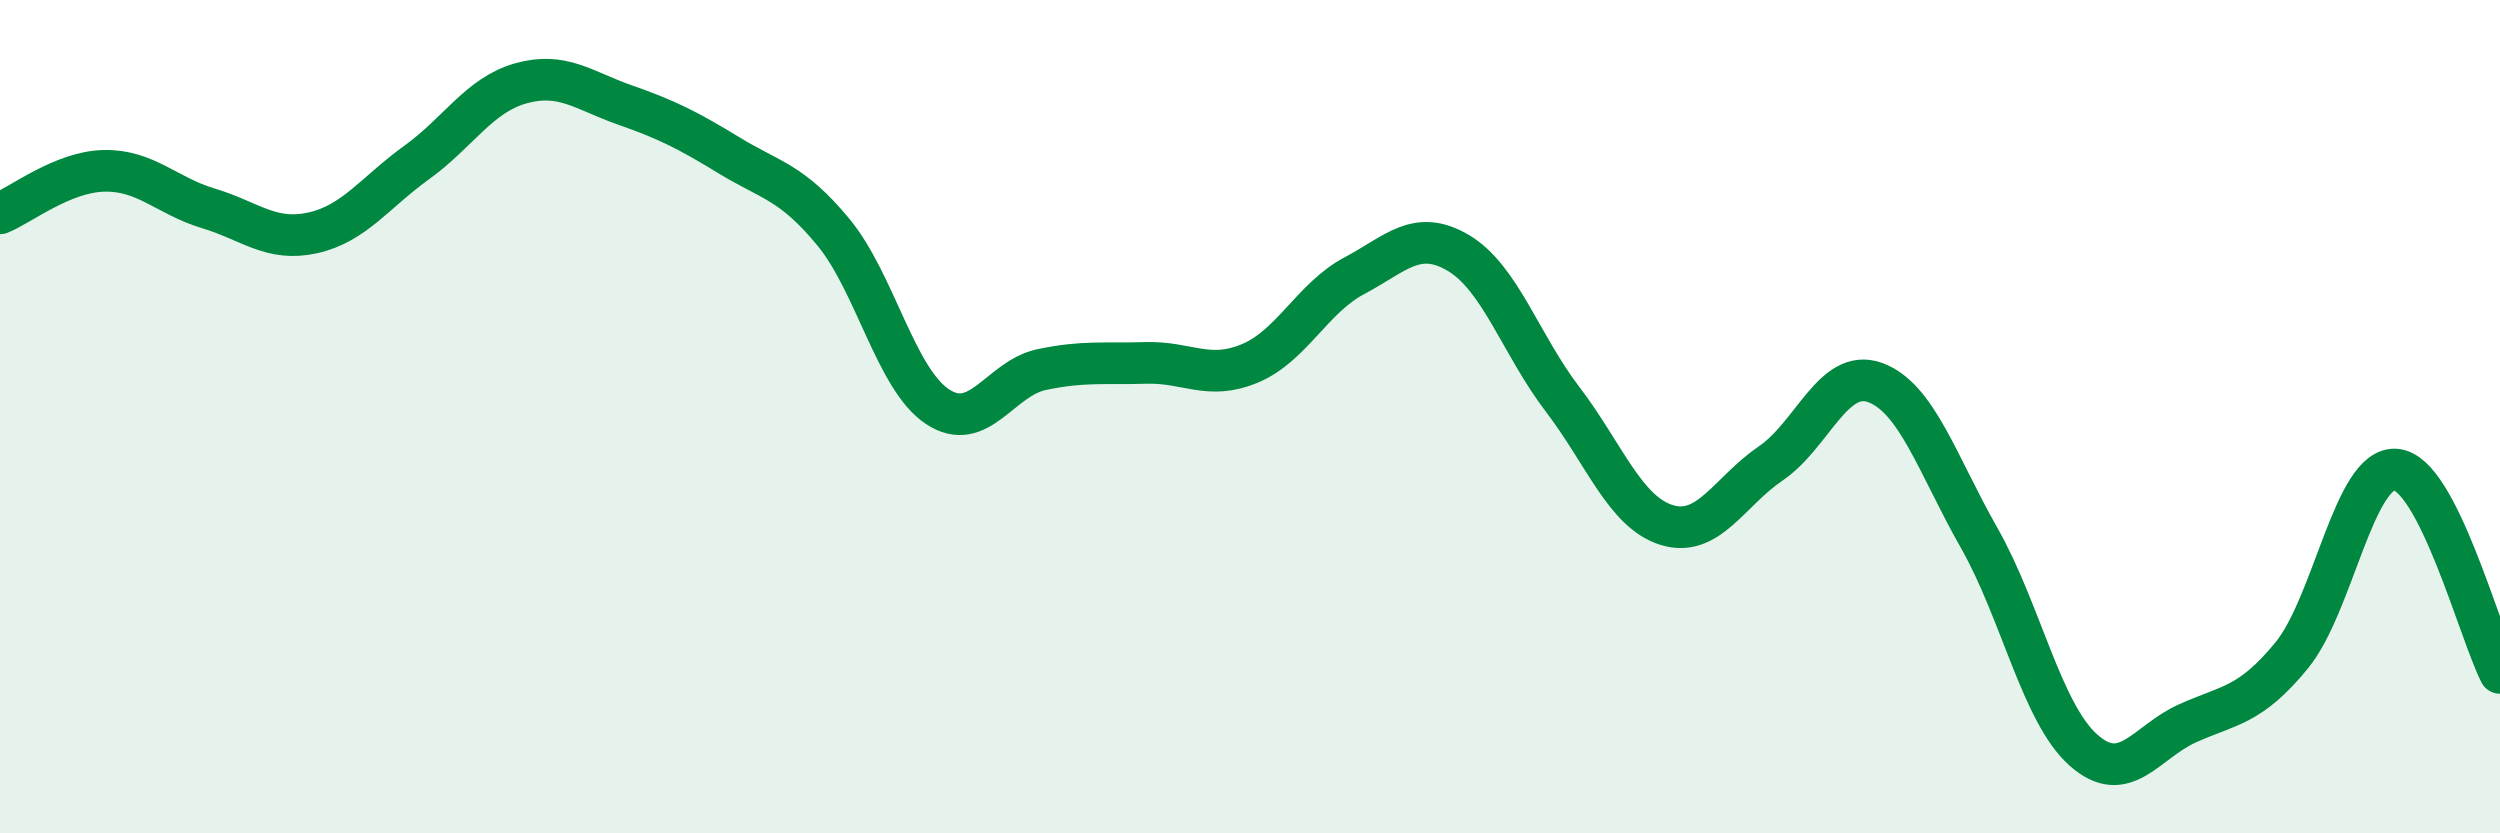
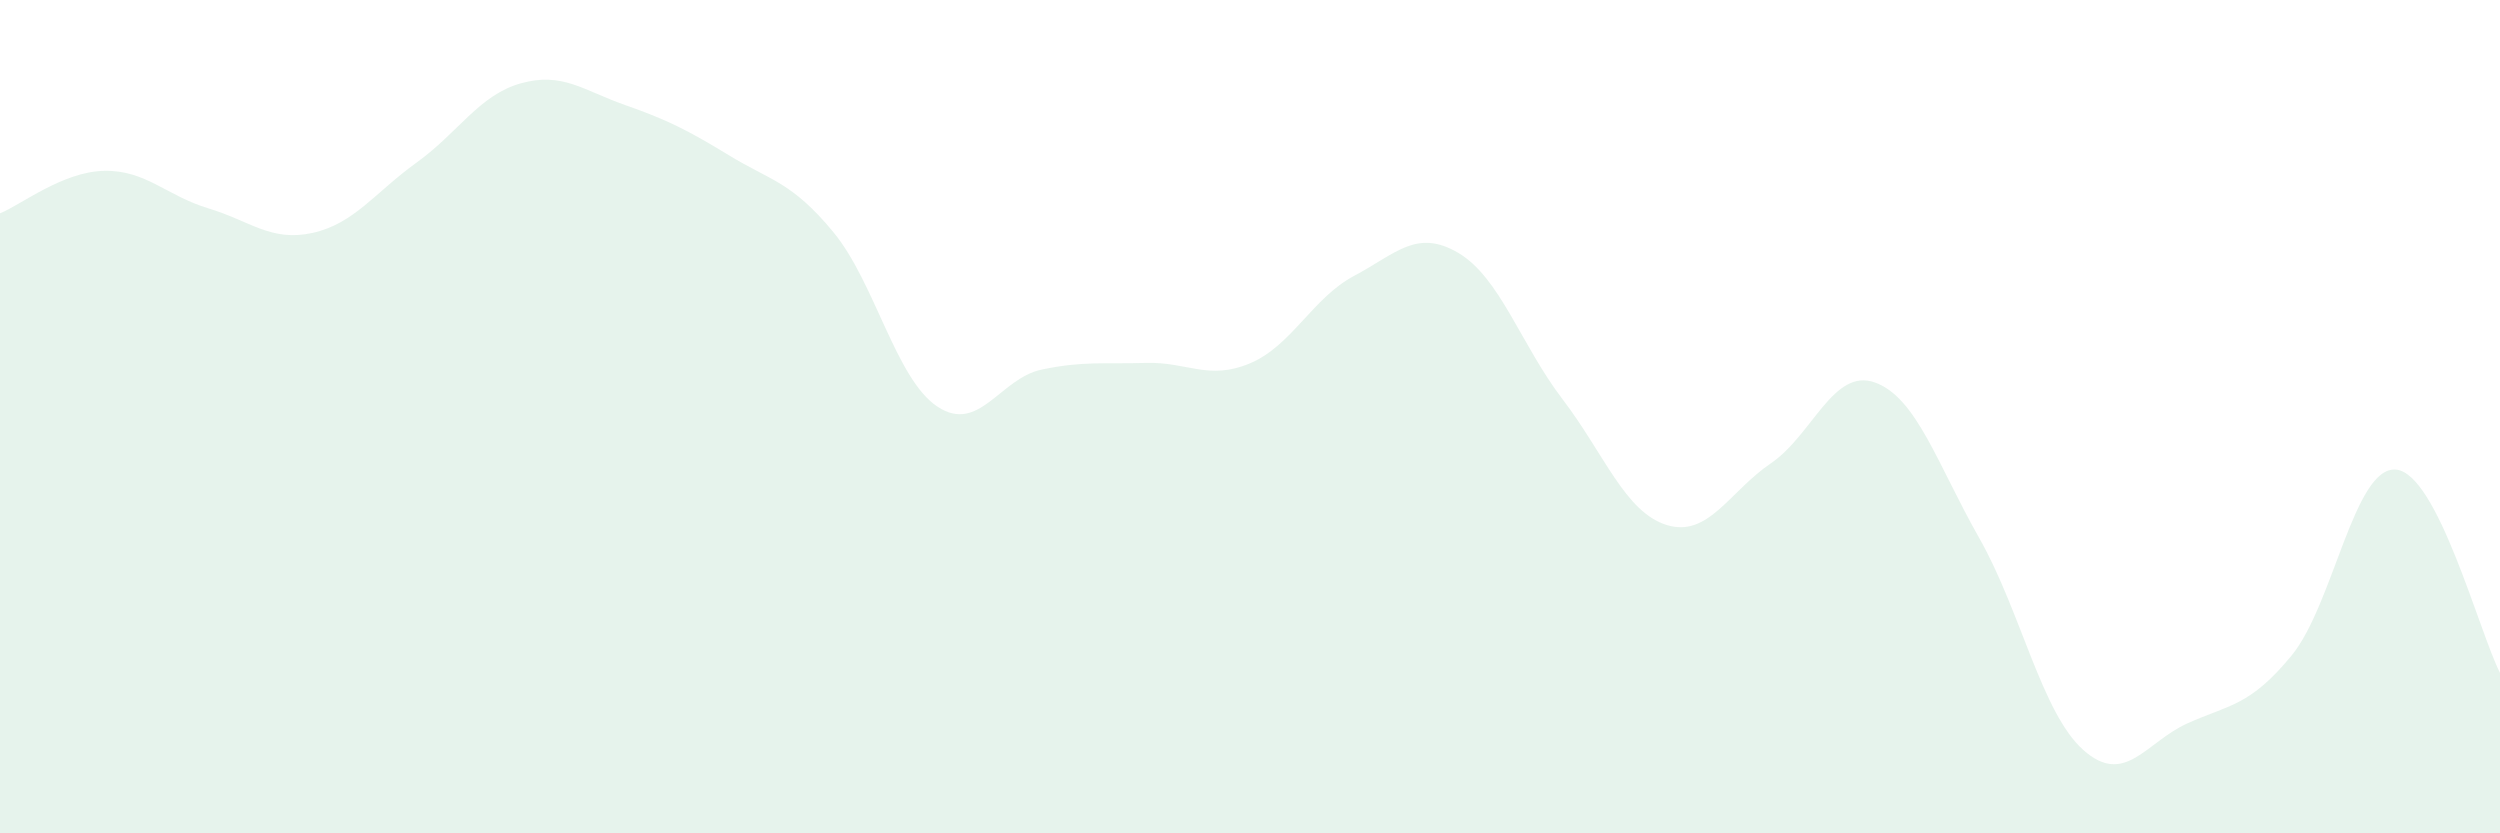
<svg xmlns="http://www.w3.org/2000/svg" width="60" height="20" viewBox="0 0 60 20">
  <path d="M 0,5.12 C 0.5,4.92 1.5,4.12 2.5,4.1 C 3.5,4.08 4,4.7 5,5 C 6,5.3 6.5,5.81 7.5,5.59 C 8.5,5.37 9,4.62 10,3.9 C 11,3.18 11.5,2.28 12.5,2 C 13.5,1.72 14,2.17 15,2.52 C 16,2.87 16.5,3.12 17.5,3.73 C 18.5,4.34 19,4.36 20,5.57 C 21,6.78 21.5,9.1 22.5,9.76 C 23.5,10.42 24,9.08 25,8.87 C 26,8.66 26.5,8.74 27.5,8.71 C 28.5,8.68 29,9.14 30,8.72 C 31,8.3 31.5,7.15 32.5,6.62 C 33.5,6.09 34,5.48 35,6.07 C 36,6.66 36.5,8.27 37.5,9.58 C 38.5,10.89 39,12.29 40,12.6 C 41,12.91 41.5,11.8 42.5,11.12 C 43.5,10.44 44,8.82 45,9.18 C 46,9.54 46.5,11.15 47.5,12.91 C 48.5,14.67 49,17.11 50,18 C 51,18.89 51.5,17.81 52.5,17.36 C 53.5,16.91 54,16.95 55,15.73 C 56,14.51 56.5,11.19 57.5,11.27 C 58.5,11.35 59.5,15.17 60,16.15L60 20L0 20Z" fill="#008740" opacity="0.1" stroke-linecap="round" stroke-linejoin="round" />
-   <path d="M 0,5.12 C 0.5,4.92 1.5,4.12 2.5,4.1 C 3.5,4.08 4,4.7 5,5 C 6,5.3 6.5,5.81 7.5,5.59 C 8.5,5.37 9,4.62 10,3.9 C 11,3.18 11.5,2.28 12.5,2 C 13.5,1.72 14,2.17 15,2.52 C 16,2.87 16.5,3.12 17.5,3.73 C 18.5,4.34 19,4.36 20,5.57 C 21,6.78 21.5,9.1 22.5,9.76 C 23.5,10.42 24,9.08 25,8.87 C 26,8.66 26.5,8.74 27.5,8.71 C 28.5,8.68 29,9.14 30,8.72 C 31,8.3 31.5,7.15 32.5,6.62 C 33.5,6.09 34,5.48 35,6.07 C 36,6.66 36.5,8.27 37.5,9.58 C 38.5,10.89 39,12.29 40,12.6 C 41,12.91 41.5,11.8 42.5,11.12 C 43.5,10.44 44,8.82 45,9.18 C 46,9.54 46.5,11.15 47.5,12.91 C 48.5,14.67 49,17.11 50,18 C 51,18.89 51.5,17.81 52.5,17.36 C 53.5,16.91 54,16.95 55,15.73 C 56,14.51 56.5,11.19 57.5,11.27 C 58.5,11.35 59.5,15.17 60,16.15" stroke="#008740" stroke-width="1" fill="none" stroke-linecap="round" stroke-linejoin="round" />
</svg>